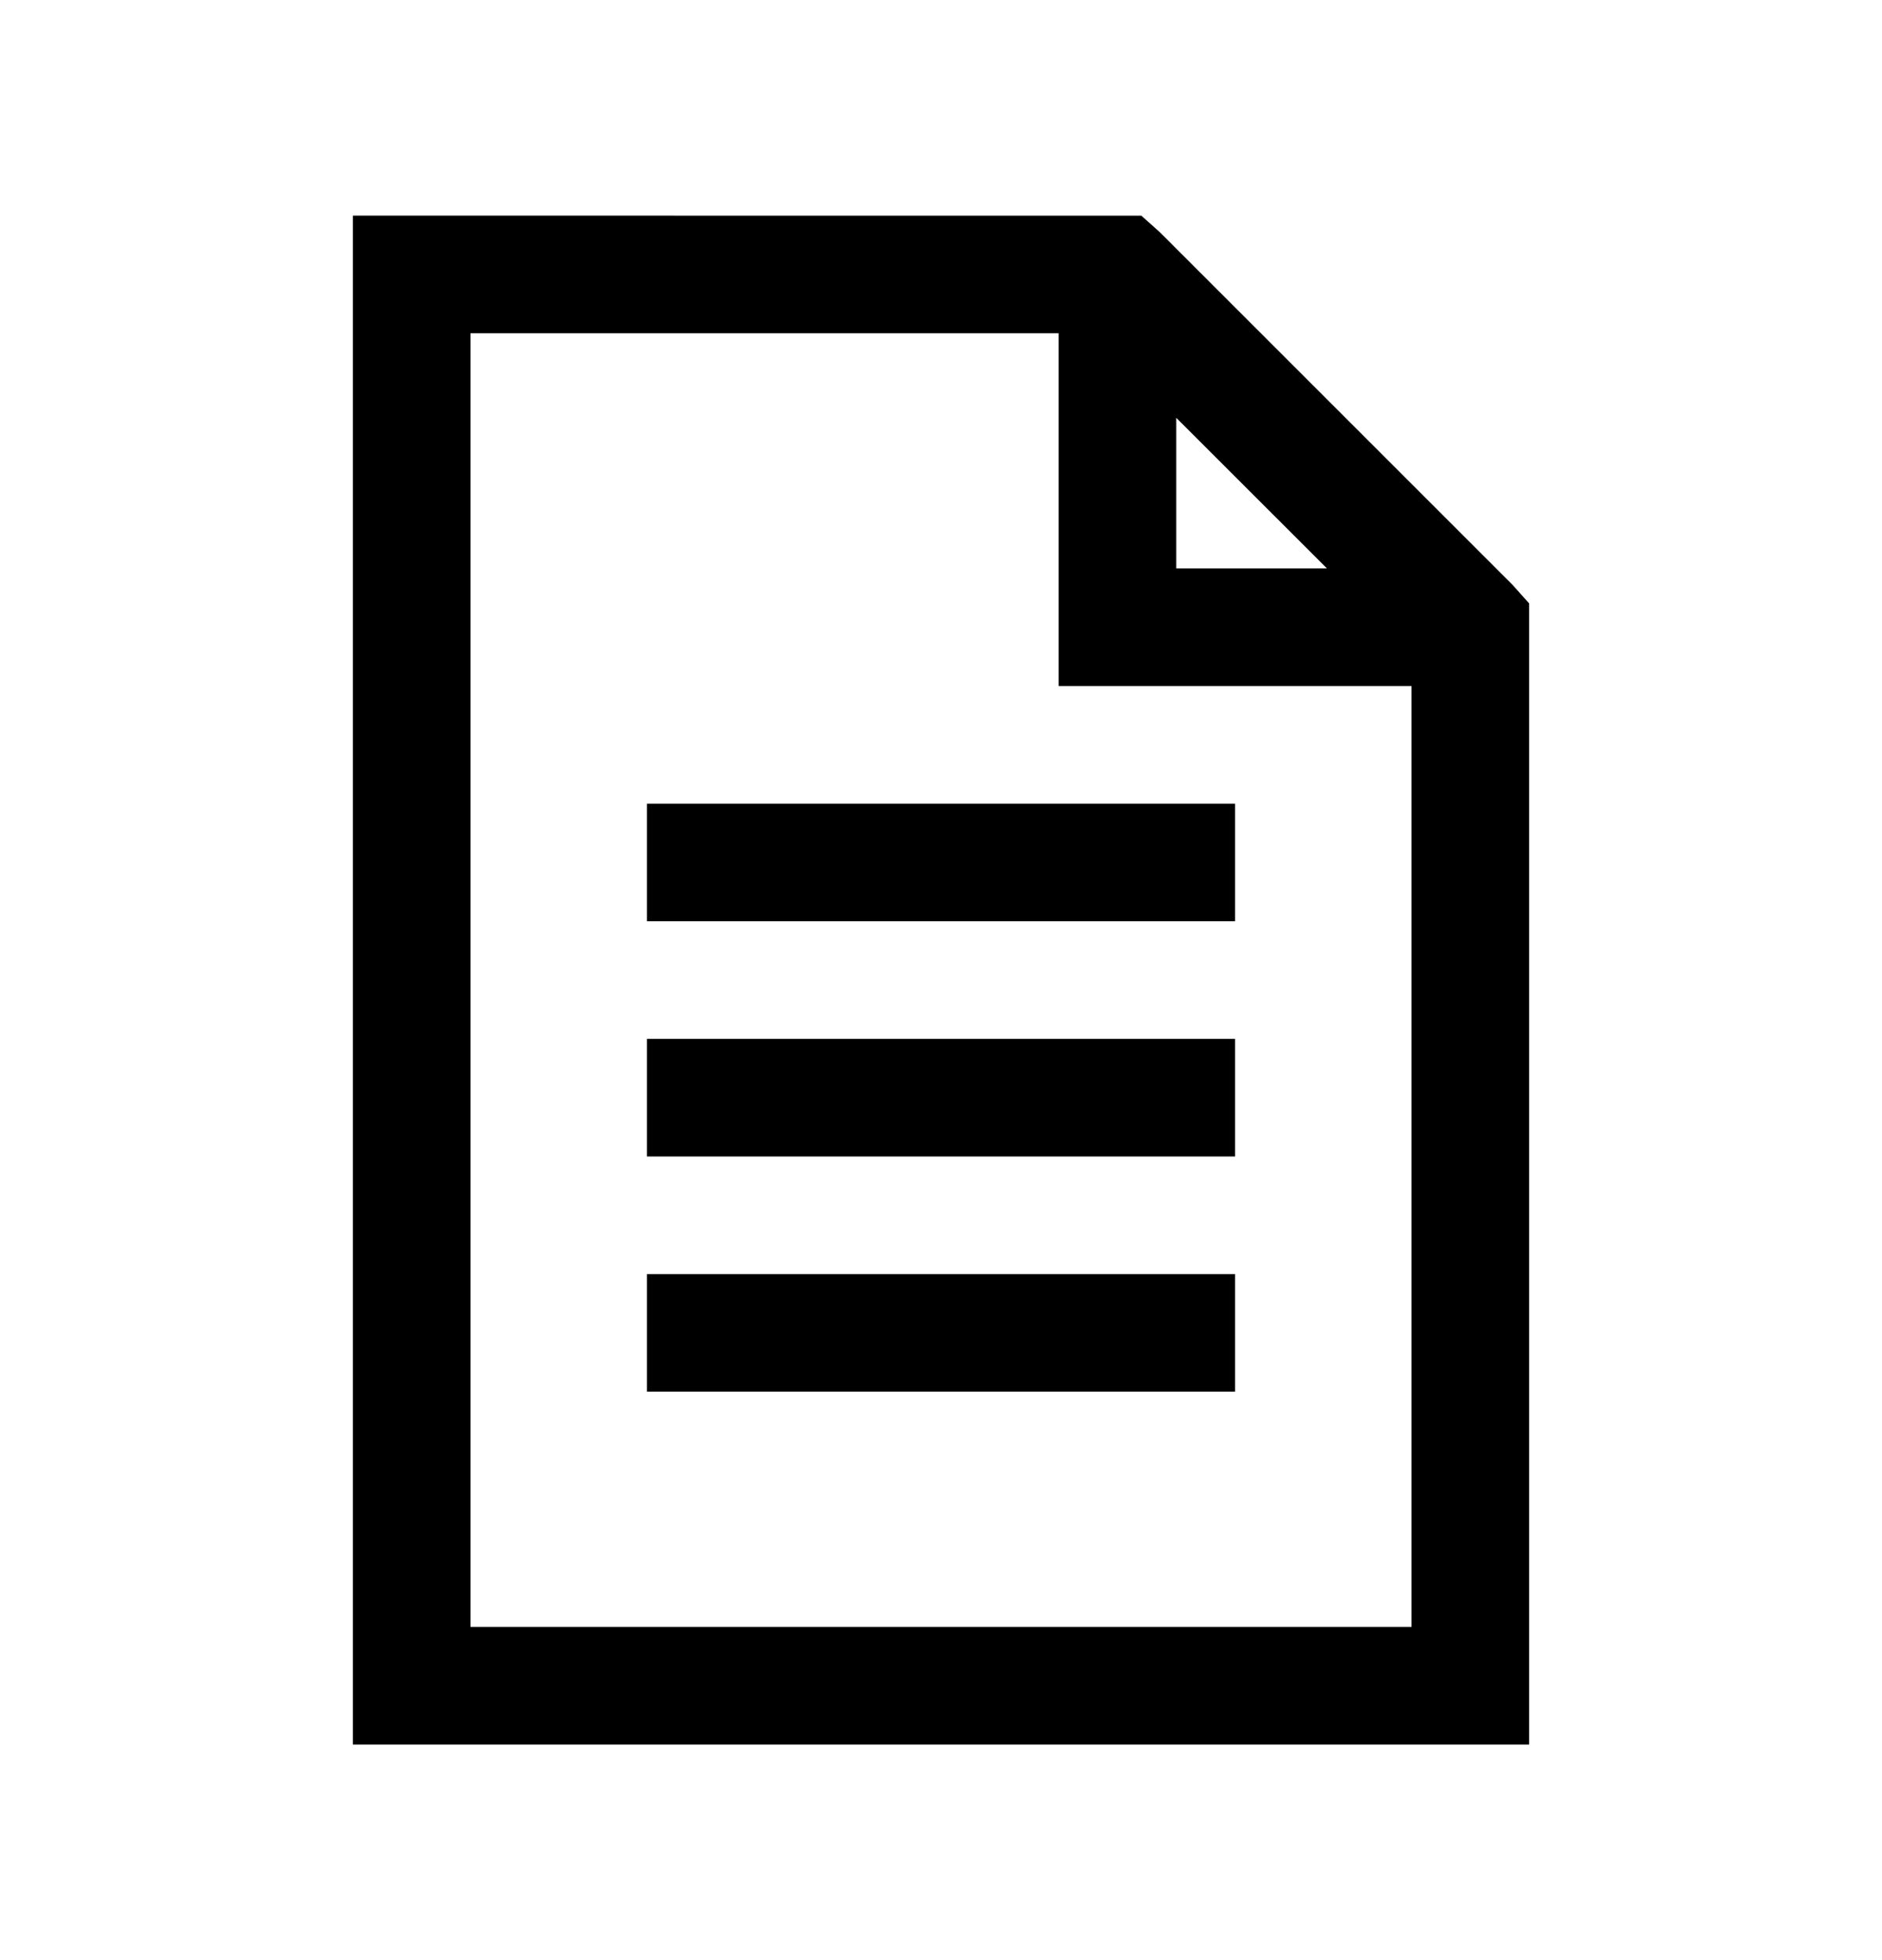
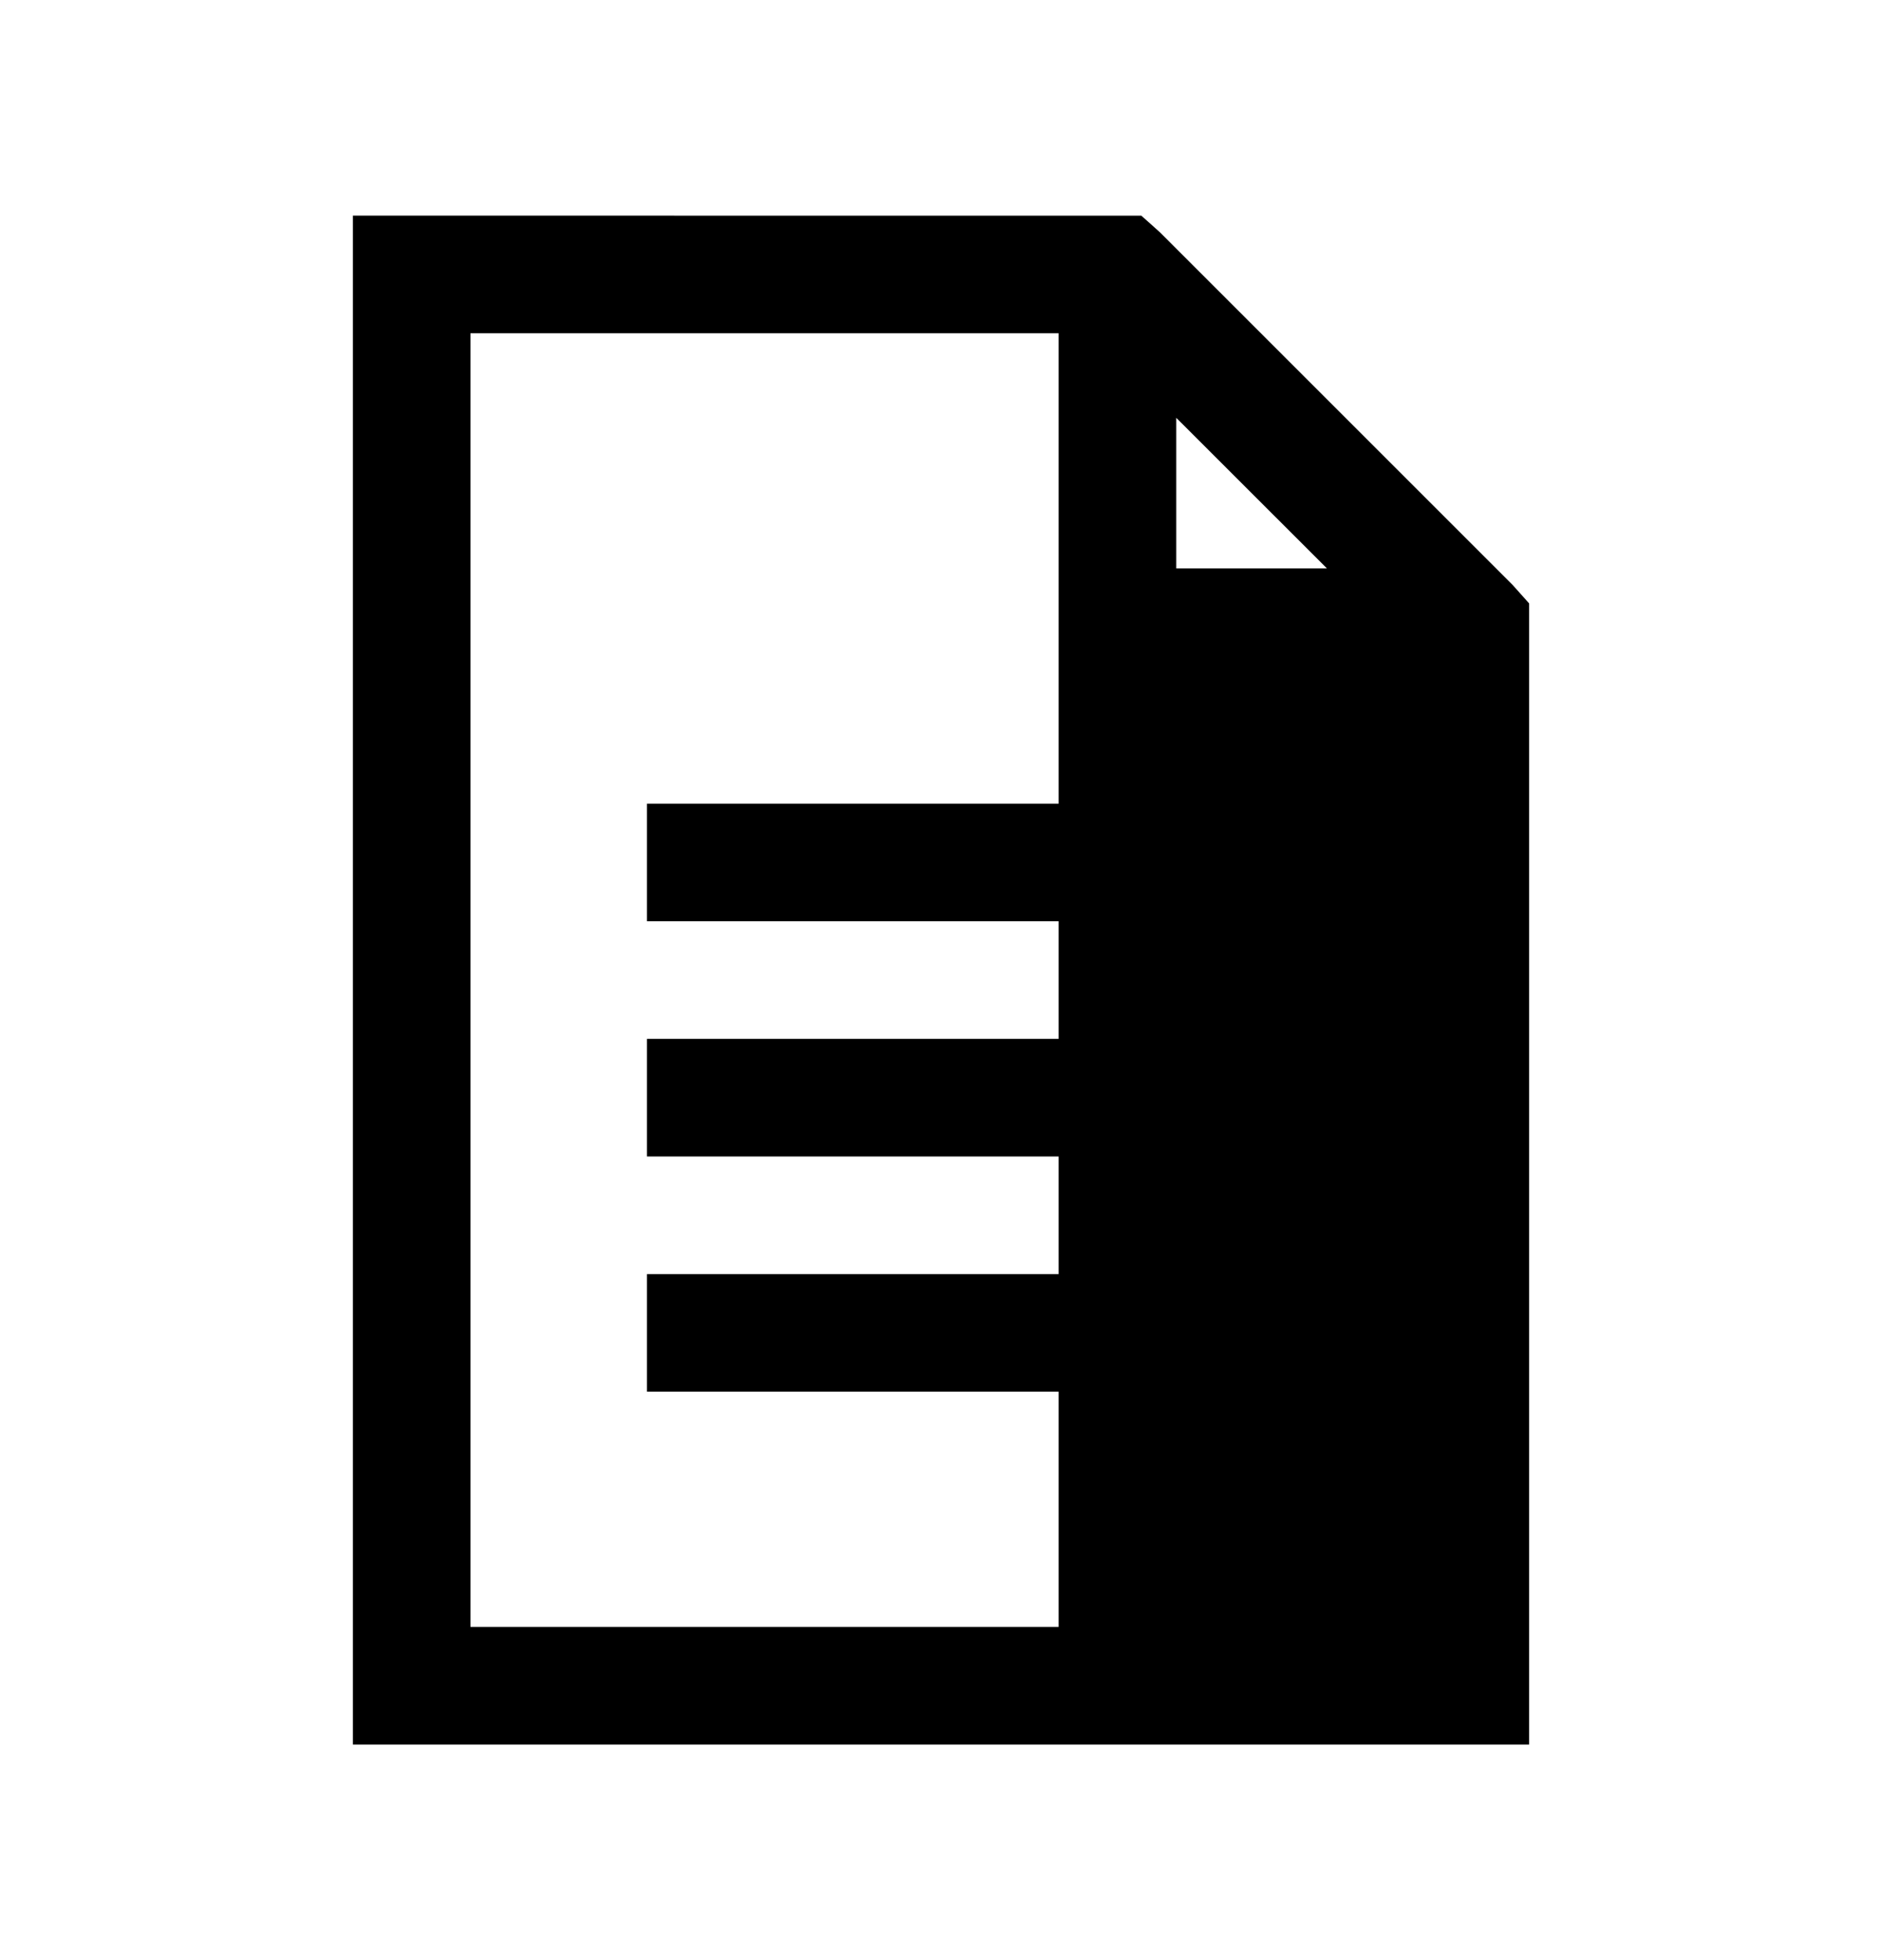
<svg xmlns="http://www.w3.org/2000/svg" width="24" height="25" viewBox="0 0 24 25" fill="none">
-   <path d="M4.5 2.75V22.25H19.5V7.696L19.29 7.461L14.79 2.961L14.555 2.751L4.5 2.75ZM6 4.25H13.5V8.75H18V20.75H6V4.25ZM15 5.329L16.922 7.25H15V5.329ZM8.25 10.25V11.75H15.75V10.25H8.25ZM8.25 13.25V14.75H15.75V13.25H8.25ZM8.25 16.25V17.75H15.75V16.25H8.25Z" fill="black" />
+   <path d="M4.5 2.75V22.25H19.5V7.696L19.29 7.461L14.79 2.961L14.555 2.751L4.5 2.75ZM6 4.25H13.5V8.75V20.75H6V4.25ZM15 5.329L16.922 7.25H15V5.329ZM8.25 10.25V11.75H15.75V10.25H8.25ZM8.25 13.25V14.75H15.75V13.25H8.25ZM8.25 16.25V17.75H15.75V16.25H8.25Z" fill="black" />
</svg>